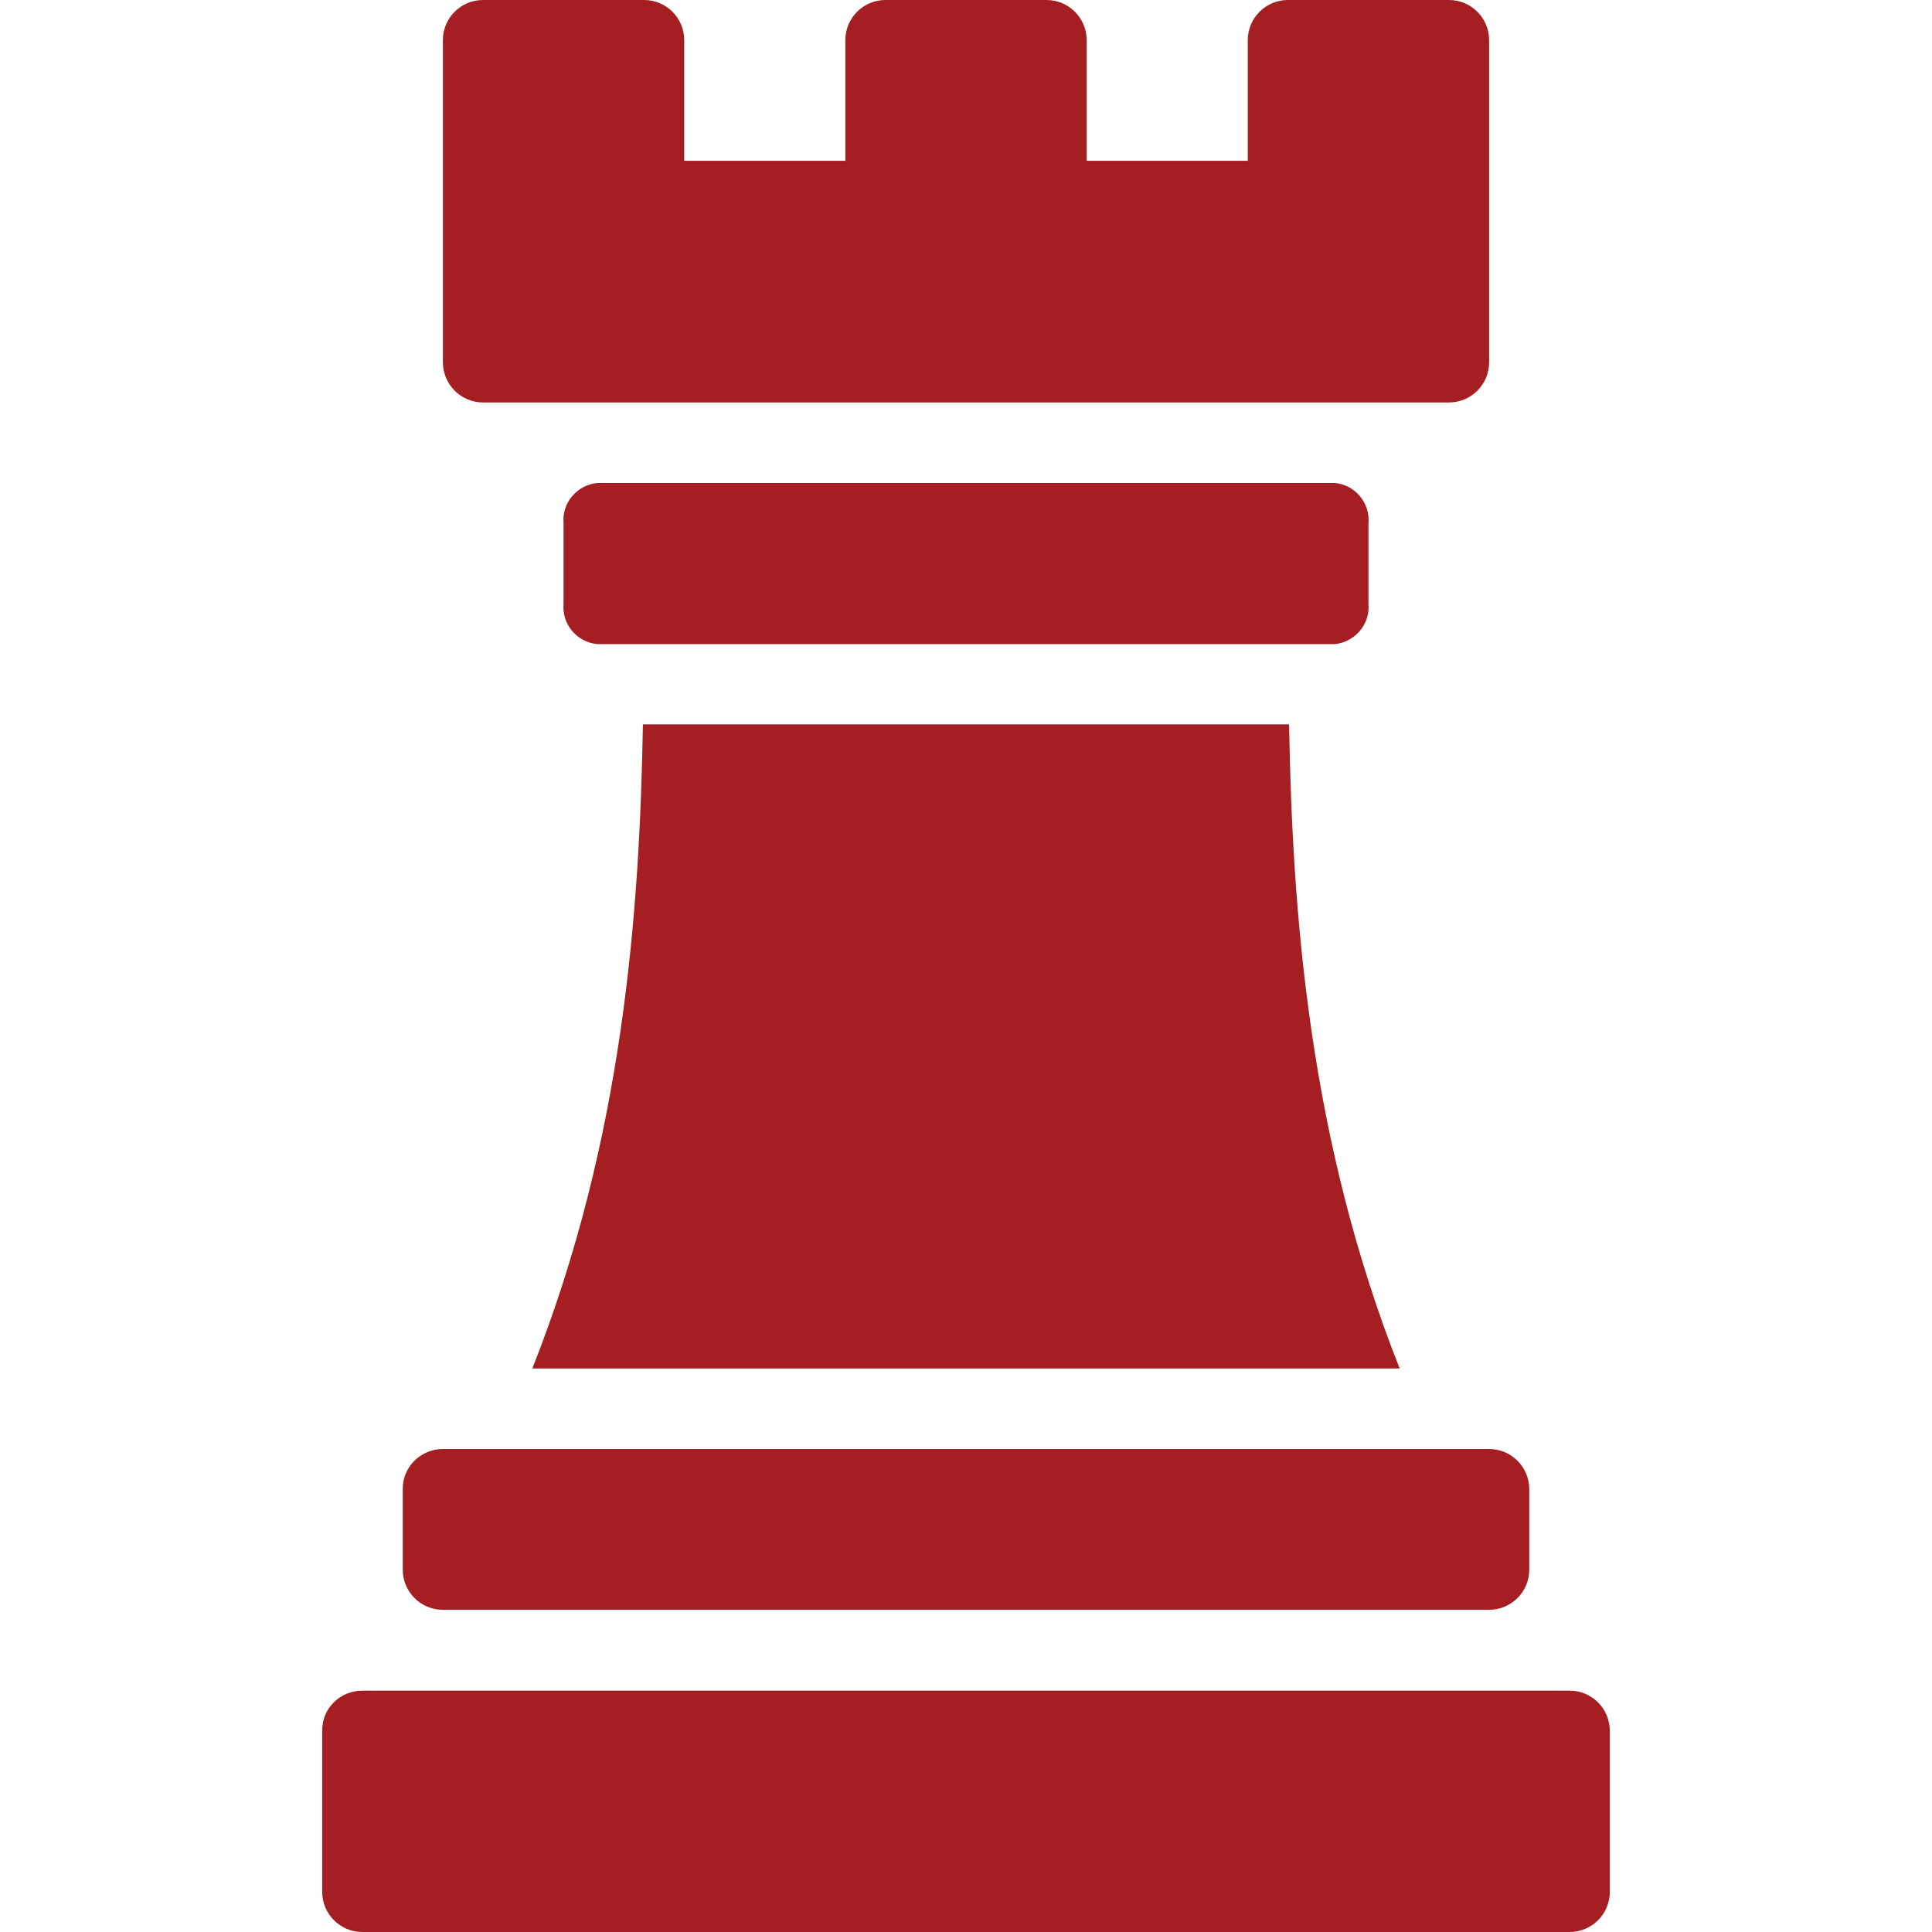
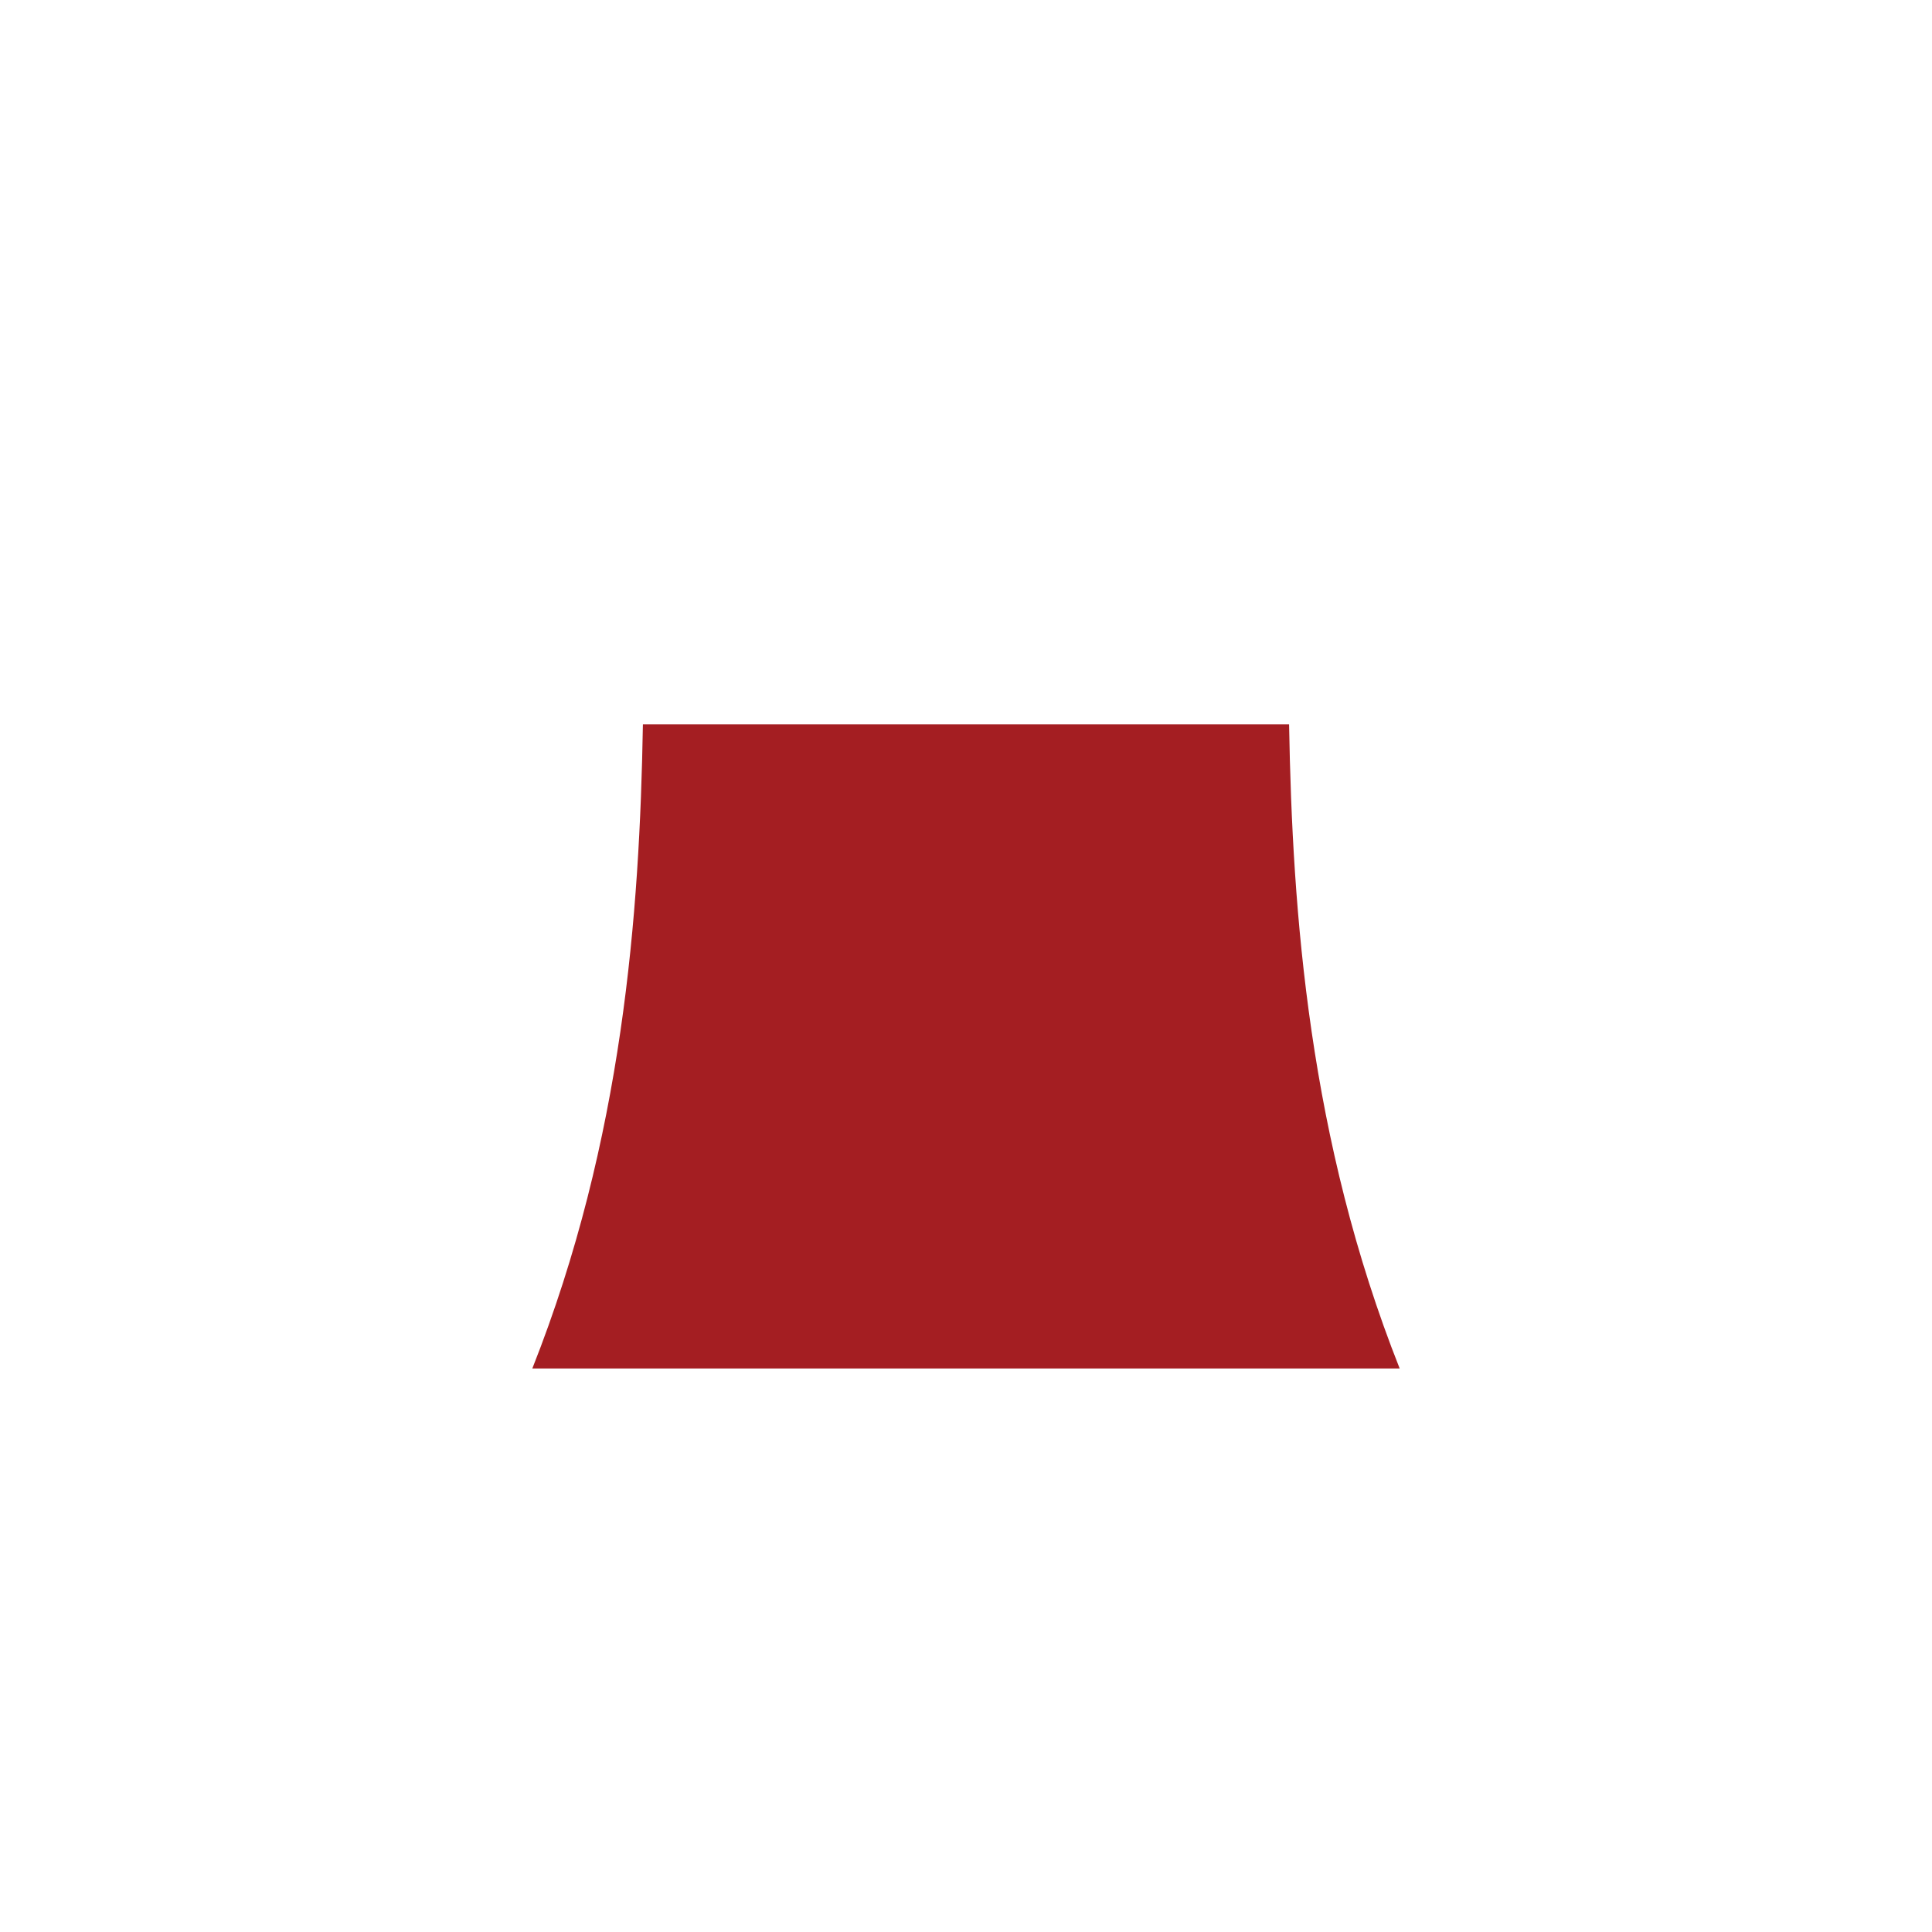
<svg xmlns="http://www.w3.org/2000/svg" enable-background="new 0 0 65 65" viewBox="0 0 65 65">
  <g fill="#a41e22">
-     <path d="m44.91 21.67c.68-.07 1.19-.67 1.13-1.35v-2.72c.06-.68-.45-1.29-1.13-1.35h-24.82c-.68.07-1.19.67-1.13 1.35v2.71c-.06.69.44 1.29 1.13 1.36z" />
-     <path d="m12.19 56.88h40.62c.75 0 1.35.61 1.35 1.35v5.42c0 .75-.61 1.35-1.35 1.35h-40.62c-.75 0-1.35-.61-1.35-1.35v-5.42c-.01-.75.6-1.35 1.35-1.35z" />
-     <path d="m16.25 13.54h32.5c.75 0 1.35-.61 1.35-1.35v-10.84c0-.74-.6-1.35-1.35-1.35h-5.42c-.75 0-1.35.61-1.35 1.35v4.06h-5.42v-4.06c0-.75-.61-1.35-1.35-1.35h-5.42c-.75 0-1.35.61-1.35 1.35v4.06h-5.42v-4.06c0-.75-.61-1.35-1.35-1.35h-5.42c-.75 0-1.35.61-1.35 1.35v10.83c0 .75.6 1.36 1.35 1.36z" />
-     <path d="m14.9 48.75h35.2c.75 0 1.35.61 1.35 1.35v2.71c0 .75-.61 1.35-1.35 1.35h-35.2c-.75 0-1.35-.61-1.35-1.35v-2.71c-.01-.74.6-1.35 1.35-1.35z" />
    <path d="m47.09 46.04c-3.05-7.7-3.61-15.31-3.72-21.67h-21.74c-.11 6.36-.67 13.97-3.72 21.67z" />
  </g>
</svg>